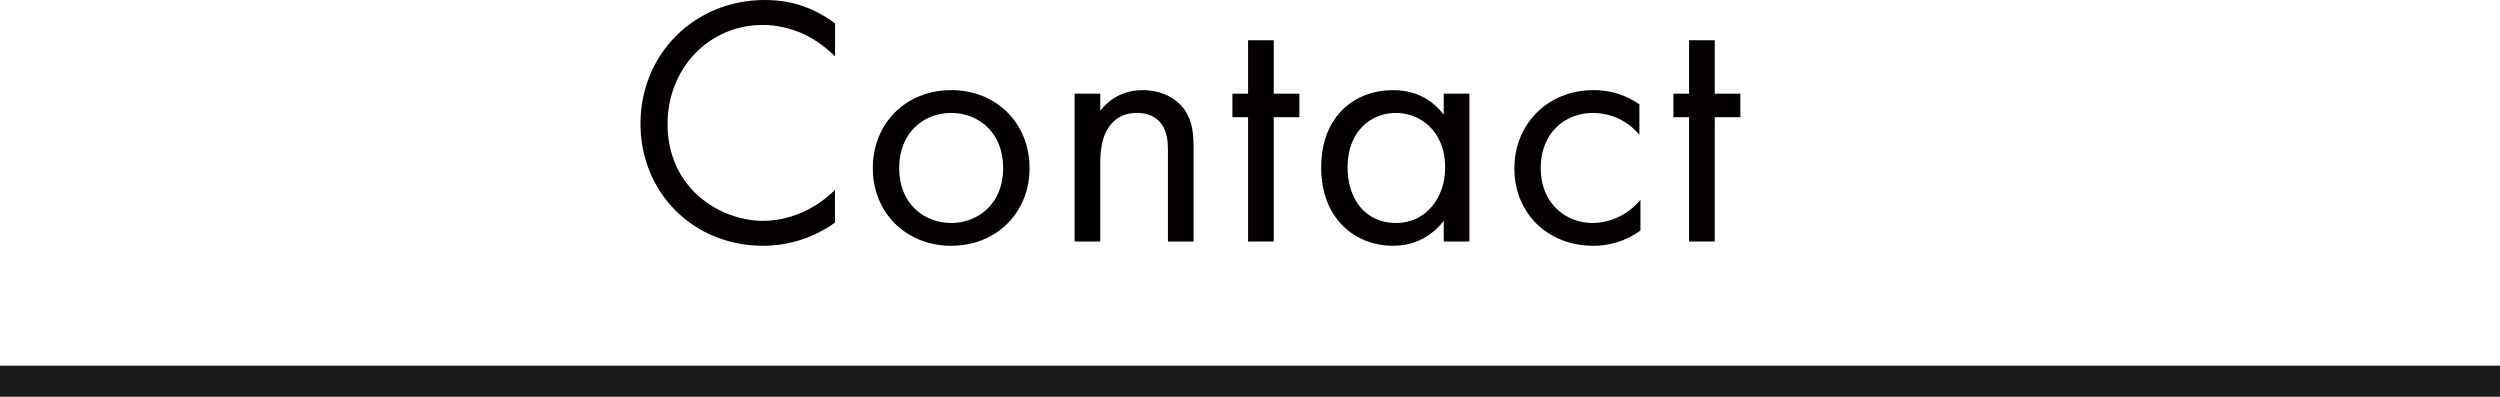
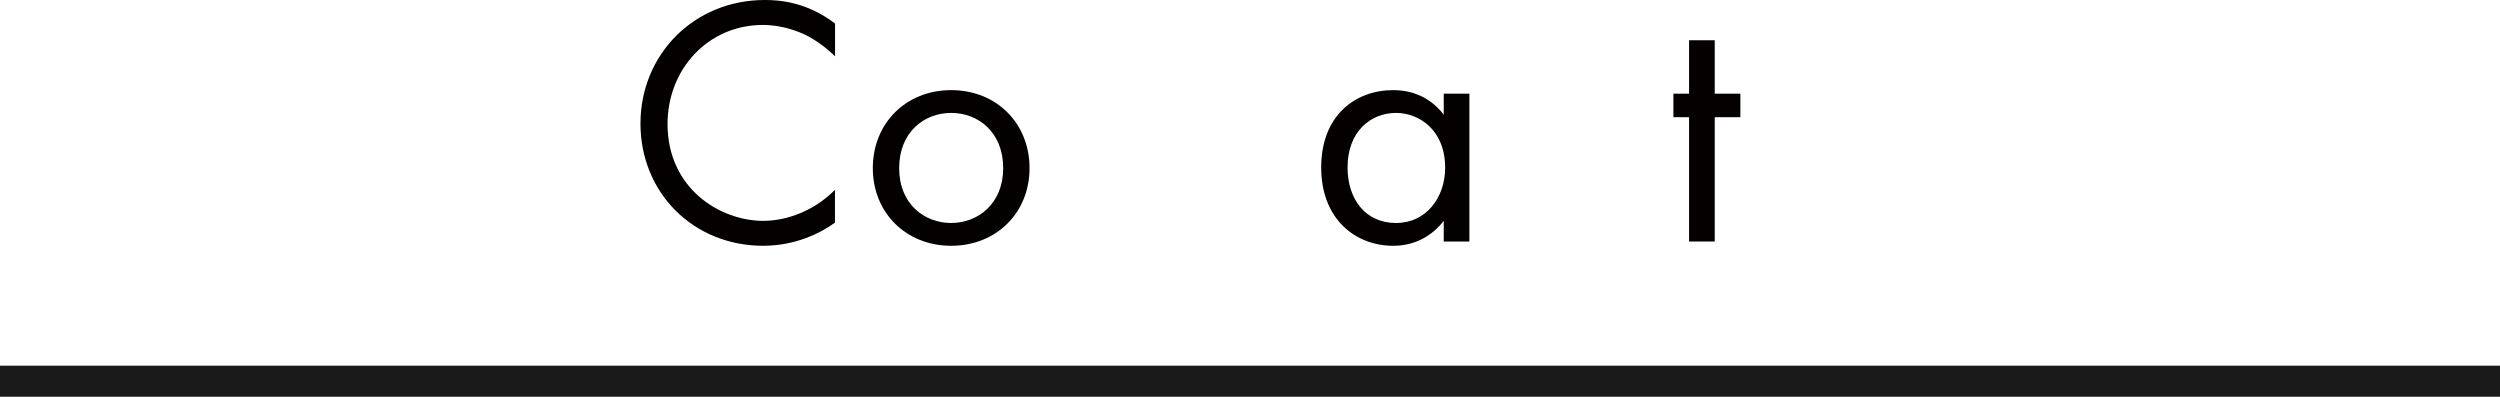
<svg xmlns="http://www.w3.org/2000/svg" viewBox="0 0 280.73 44.55">
  <defs>
    <style>      .cls-1 {        fill: #040000;      }      .cls-2 {        fill: #1a1a1a;      }    </style>
  </defs>
  <g>
    <g id="_レイヤー_1" data-name="レイヤー_1">
      <g>
        <g>
          <path class="cls-1" d="M93.76,6.32c-.84-.84-2.12-1.84-3.48-2.48-1.4-.64-3.04-1.04-4.6-1.04-6.16,0-10.72,4.96-10.72,11.12,0,7.24,5.88,10.88,10.76,10.88,1.8,0,3.56-.52,4.96-1.24,1.52-.76,2.6-1.76,3.08-2.24v3.68c-2.96,2.12-6.04,2.6-8.04,2.6-7.92,0-13.8-6-13.8-13.72S77.89,0,85.89,0c1.6,0,4.68.2,7.88,2.64v3.68Z" />
          <path class="cls-1" d="M98.01,18.88c0-5.04,3.72-8.76,8.8-8.76s8.8,3.72,8.8,8.76-3.76,8.72-8.8,8.72-8.8-3.68-8.8-8.72ZM100.97,18.88c0,4.08,2.88,6.16,5.84,6.16s5.84-2.12,5.84-6.16-2.8-6.2-5.84-6.2-5.84,2.16-5.84,6.2Z" />
-           <path class="cls-1" d="M120.67,10.52h2.88v1.92c.52-.68,2-2.32,4.76-2.32,1.96,0,3.76.8,4.76,2.28.84,1.24.96,2.6.96,4.44v10.28h-2.88v-10.2c0-1-.08-2.16-.76-3.04-.56-.72-1.44-1.2-2.72-1.2-1,0-2.08.28-2.92,1.28-1.12,1.32-1.2,3.28-1.2,4.48v8.68h-2.88V10.52Z" />
-           <path class="cls-1" d="M143.03,13.16v13.96h-2.88v-13.96h-1.76v-2.64h1.76v-6h2.88v6h2.88v2.64h-2.88Z" />
          <path class="cls-1" d="M162.12,10.52h2.88v16.6h-2.88v-2.32c-.96,1.24-2.76,2.8-5.68,2.8-4.2,0-8.08-2.96-8.08-8.8s3.84-8.68,8.08-8.68c3.2,0,4.92,1.76,5.68,2.76v-2.36ZM151.32,18.8c0,3.56,2,6.24,5.44,6.24s5.52-2.92,5.52-6.2c0-4.28-2.96-6.16-5.52-6.16-2.84,0-5.44,2.08-5.44,6.12Z" />
-           <path class="cls-1" d="M184.09,15.16c-1.52-1.92-3.72-2.48-5.2-2.48-3.08,0-5.88,2.16-5.88,6.2s2.88,6.16,5.84,6.16c1.72,0,3.84-.76,5.36-2.6v3.44c-1.8,1.32-3.72,1.72-5.28,1.72-5.16,0-8.88-3.68-8.88-8.68s3.76-8.8,8.88-8.8c2.64,0,4.36,1.04,5.16,1.6v3.44Z" />
          <path class="cls-1" d="M192.55,13.16v13.96h-2.88v-13.96h-1.76v-2.64h1.76v-6h2.88v6h2.88v2.64h-2.88Z" />
        </g>
        <rect class="cls-2" y="41.06" width="280.73" height="3.49" />
      </g>
    </g>
  </g>
</svg>